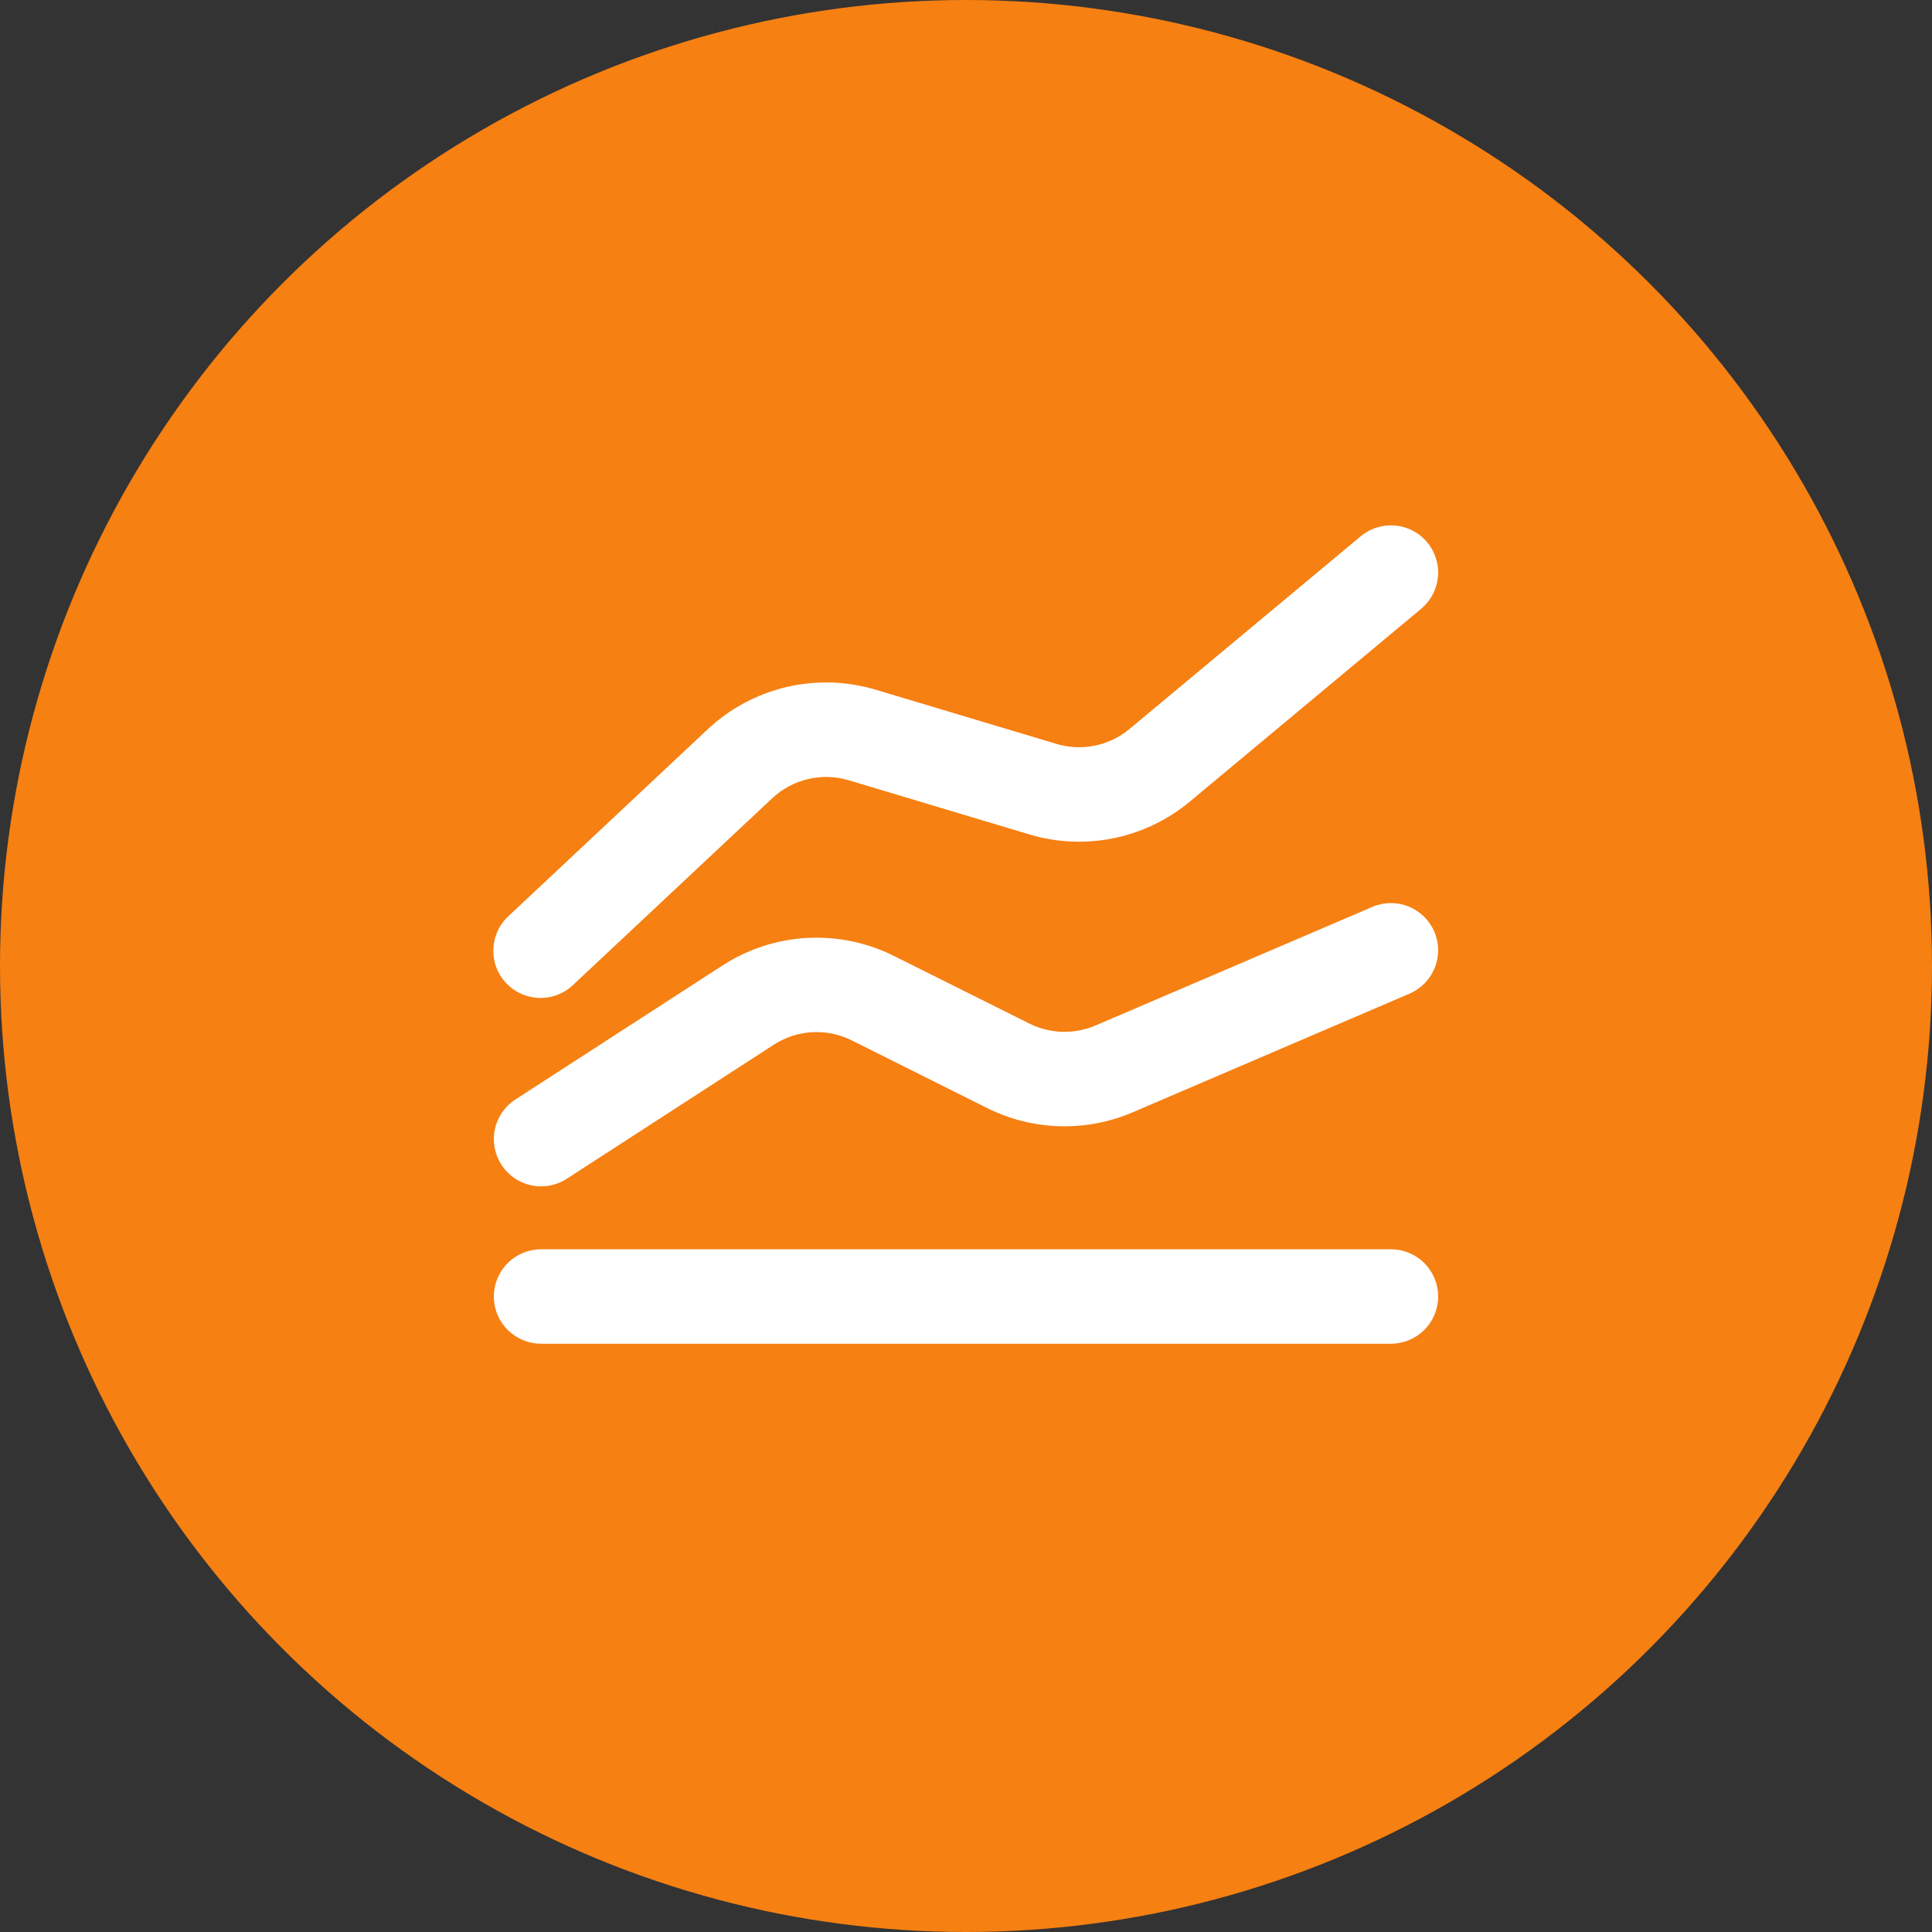
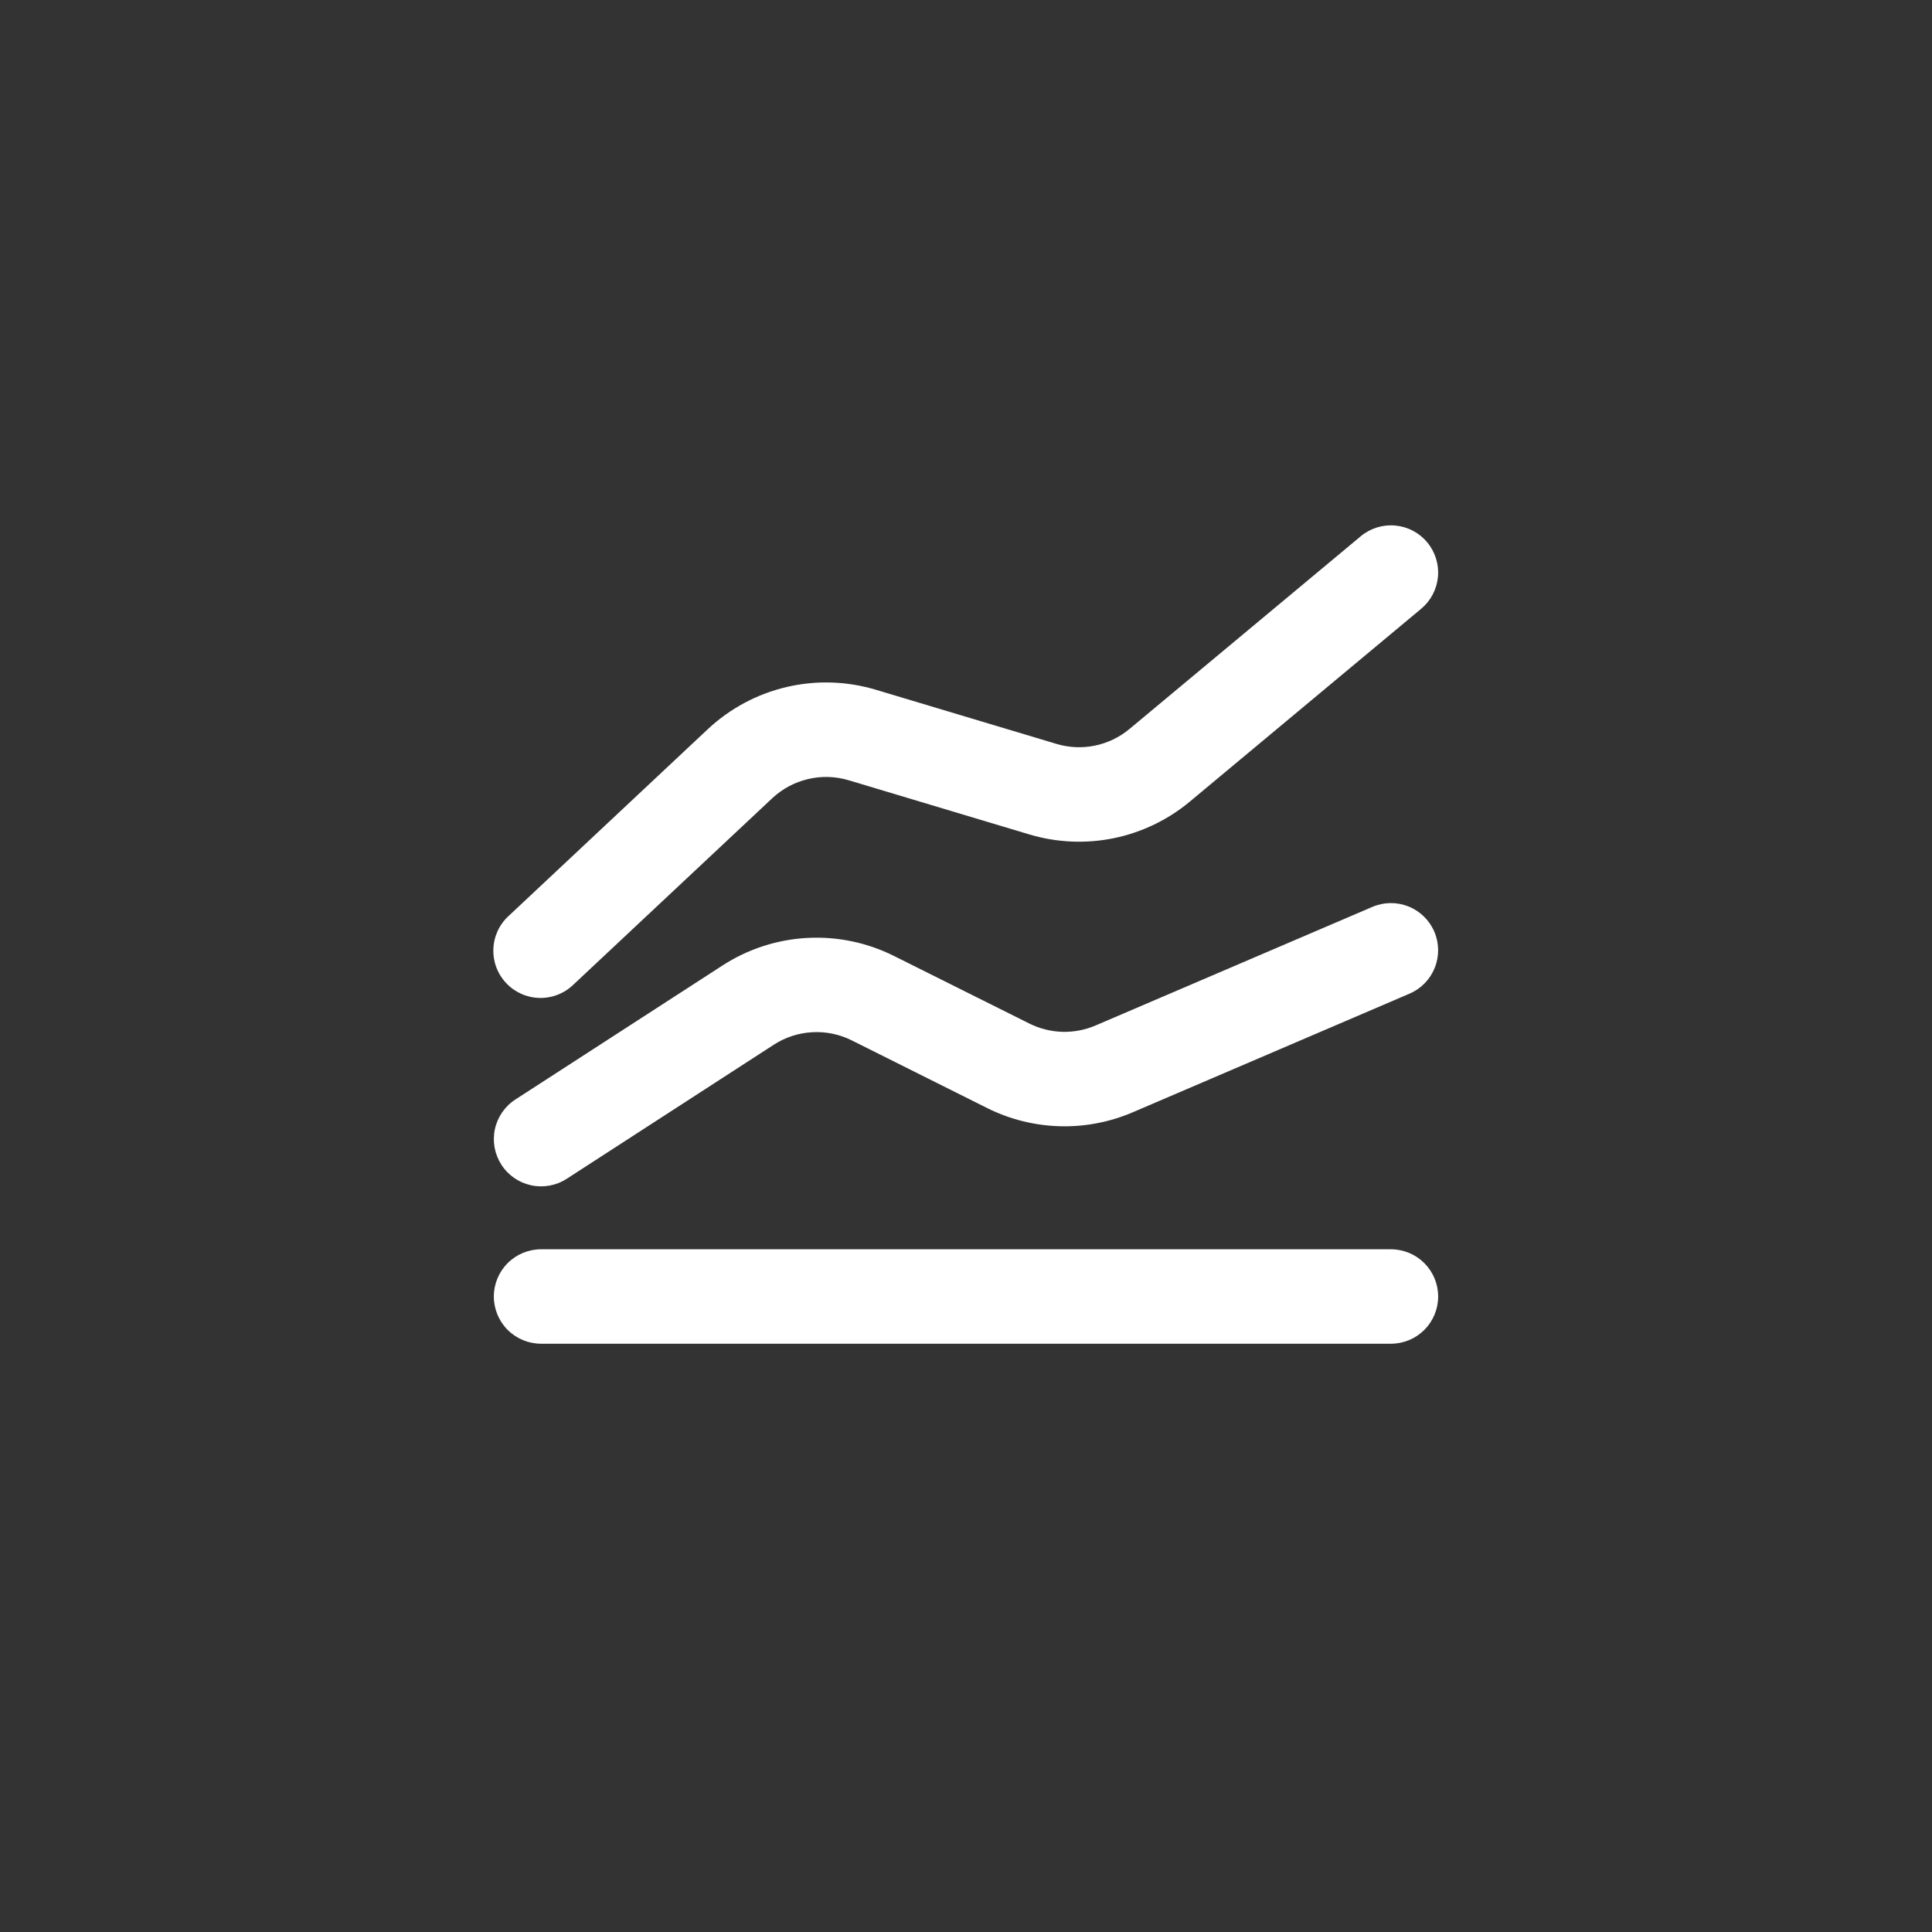
<svg xmlns="http://www.w3.org/2000/svg" width="59" height="59" viewBox="0 0 59 59" fill="none">
  <rect x="0" y="0" width="59" height="59" fill="#333333" stroke="none" />
-   <circle cx="29.5" cy="29.5" r="29.5" fill="#F68012" />
  <path fill-rule="evenodd" clip-rule="evenodd" d="M43.584 16.561C43.829 16.855 43.947 17.234 43.913 17.614C43.878 17.995 43.694 18.346 43.4 18.591L36.337 24.478C35.666 25.037 34.867 25.422 34.012 25.597C33.156 25.772 32.271 25.732 31.434 25.482L25.918 23.828C25.515 23.707 25.088 23.694 24.678 23.791C24.268 23.887 23.891 24.089 23.584 24.376L17.509 30.071C17.372 30.204 17.209 30.308 17.031 30.377C16.853 30.447 16.663 30.48 16.472 30.475C16.281 30.471 16.092 30.428 15.918 30.35C15.743 30.271 15.586 30.16 15.456 30.02C15.325 29.881 15.223 29.717 15.156 29.538C15.089 29.358 15.059 29.168 15.067 28.977C15.074 28.786 15.12 28.598 15.2 28.425C15.281 28.252 15.395 28.096 15.537 27.968L21.612 22.271C22.287 21.638 23.117 21.193 24.018 20.981C24.919 20.769 25.86 20.798 26.747 21.064L32.261 22.717C33.034 22.95 33.87 22.779 34.491 22.263L41.554 16.377C41.848 16.132 42.227 16.014 42.608 16.049C42.988 16.083 43.34 16.267 43.584 16.561ZM43.802 28.452C43.952 28.803 43.957 29.2 43.815 29.554C43.674 29.909 43.397 30.193 43.046 30.344L34.591 33.968C33.885 34.27 33.121 34.416 32.353 34.393C31.585 34.37 30.831 34.181 30.144 33.837L26.012 31.772C25.639 31.585 25.223 31.499 24.805 31.522C24.388 31.545 23.983 31.676 23.632 31.903L17.307 35.998C16.986 36.206 16.595 36.278 16.221 36.197C15.847 36.117 15.52 35.892 15.313 35.57C15.105 35.249 15.033 34.858 15.113 34.484C15.194 34.11 15.419 33.783 15.74 33.576L22.066 29.483C22.838 28.983 23.727 28.694 24.646 28.643C25.564 28.593 26.48 28.782 27.302 29.194L31.434 31.257C31.746 31.413 32.089 31.499 32.438 31.51C32.787 31.52 33.134 31.454 33.455 31.317L41.91 27.695C42.261 27.544 42.658 27.54 43.013 27.682C43.367 27.824 43.651 28.101 43.802 28.452ZM16.523 38.151C16.14 38.151 15.774 38.303 15.503 38.574C15.233 38.844 15.081 39.211 15.081 39.593C15.081 39.976 15.233 40.342 15.503 40.613C15.774 40.883 16.14 41.035 16.523 41.035H42.477C42.86 41.035 43.226 40.883 43.497 40.613C43.767 40.342 43.919 39.976 43.919 39.593C43.919 39.211 43.767 38.844 43.497 38.574C43.226 38.303 42.86 38.151 42.477 38.151H16.523Z" fill="white" />
</svg>